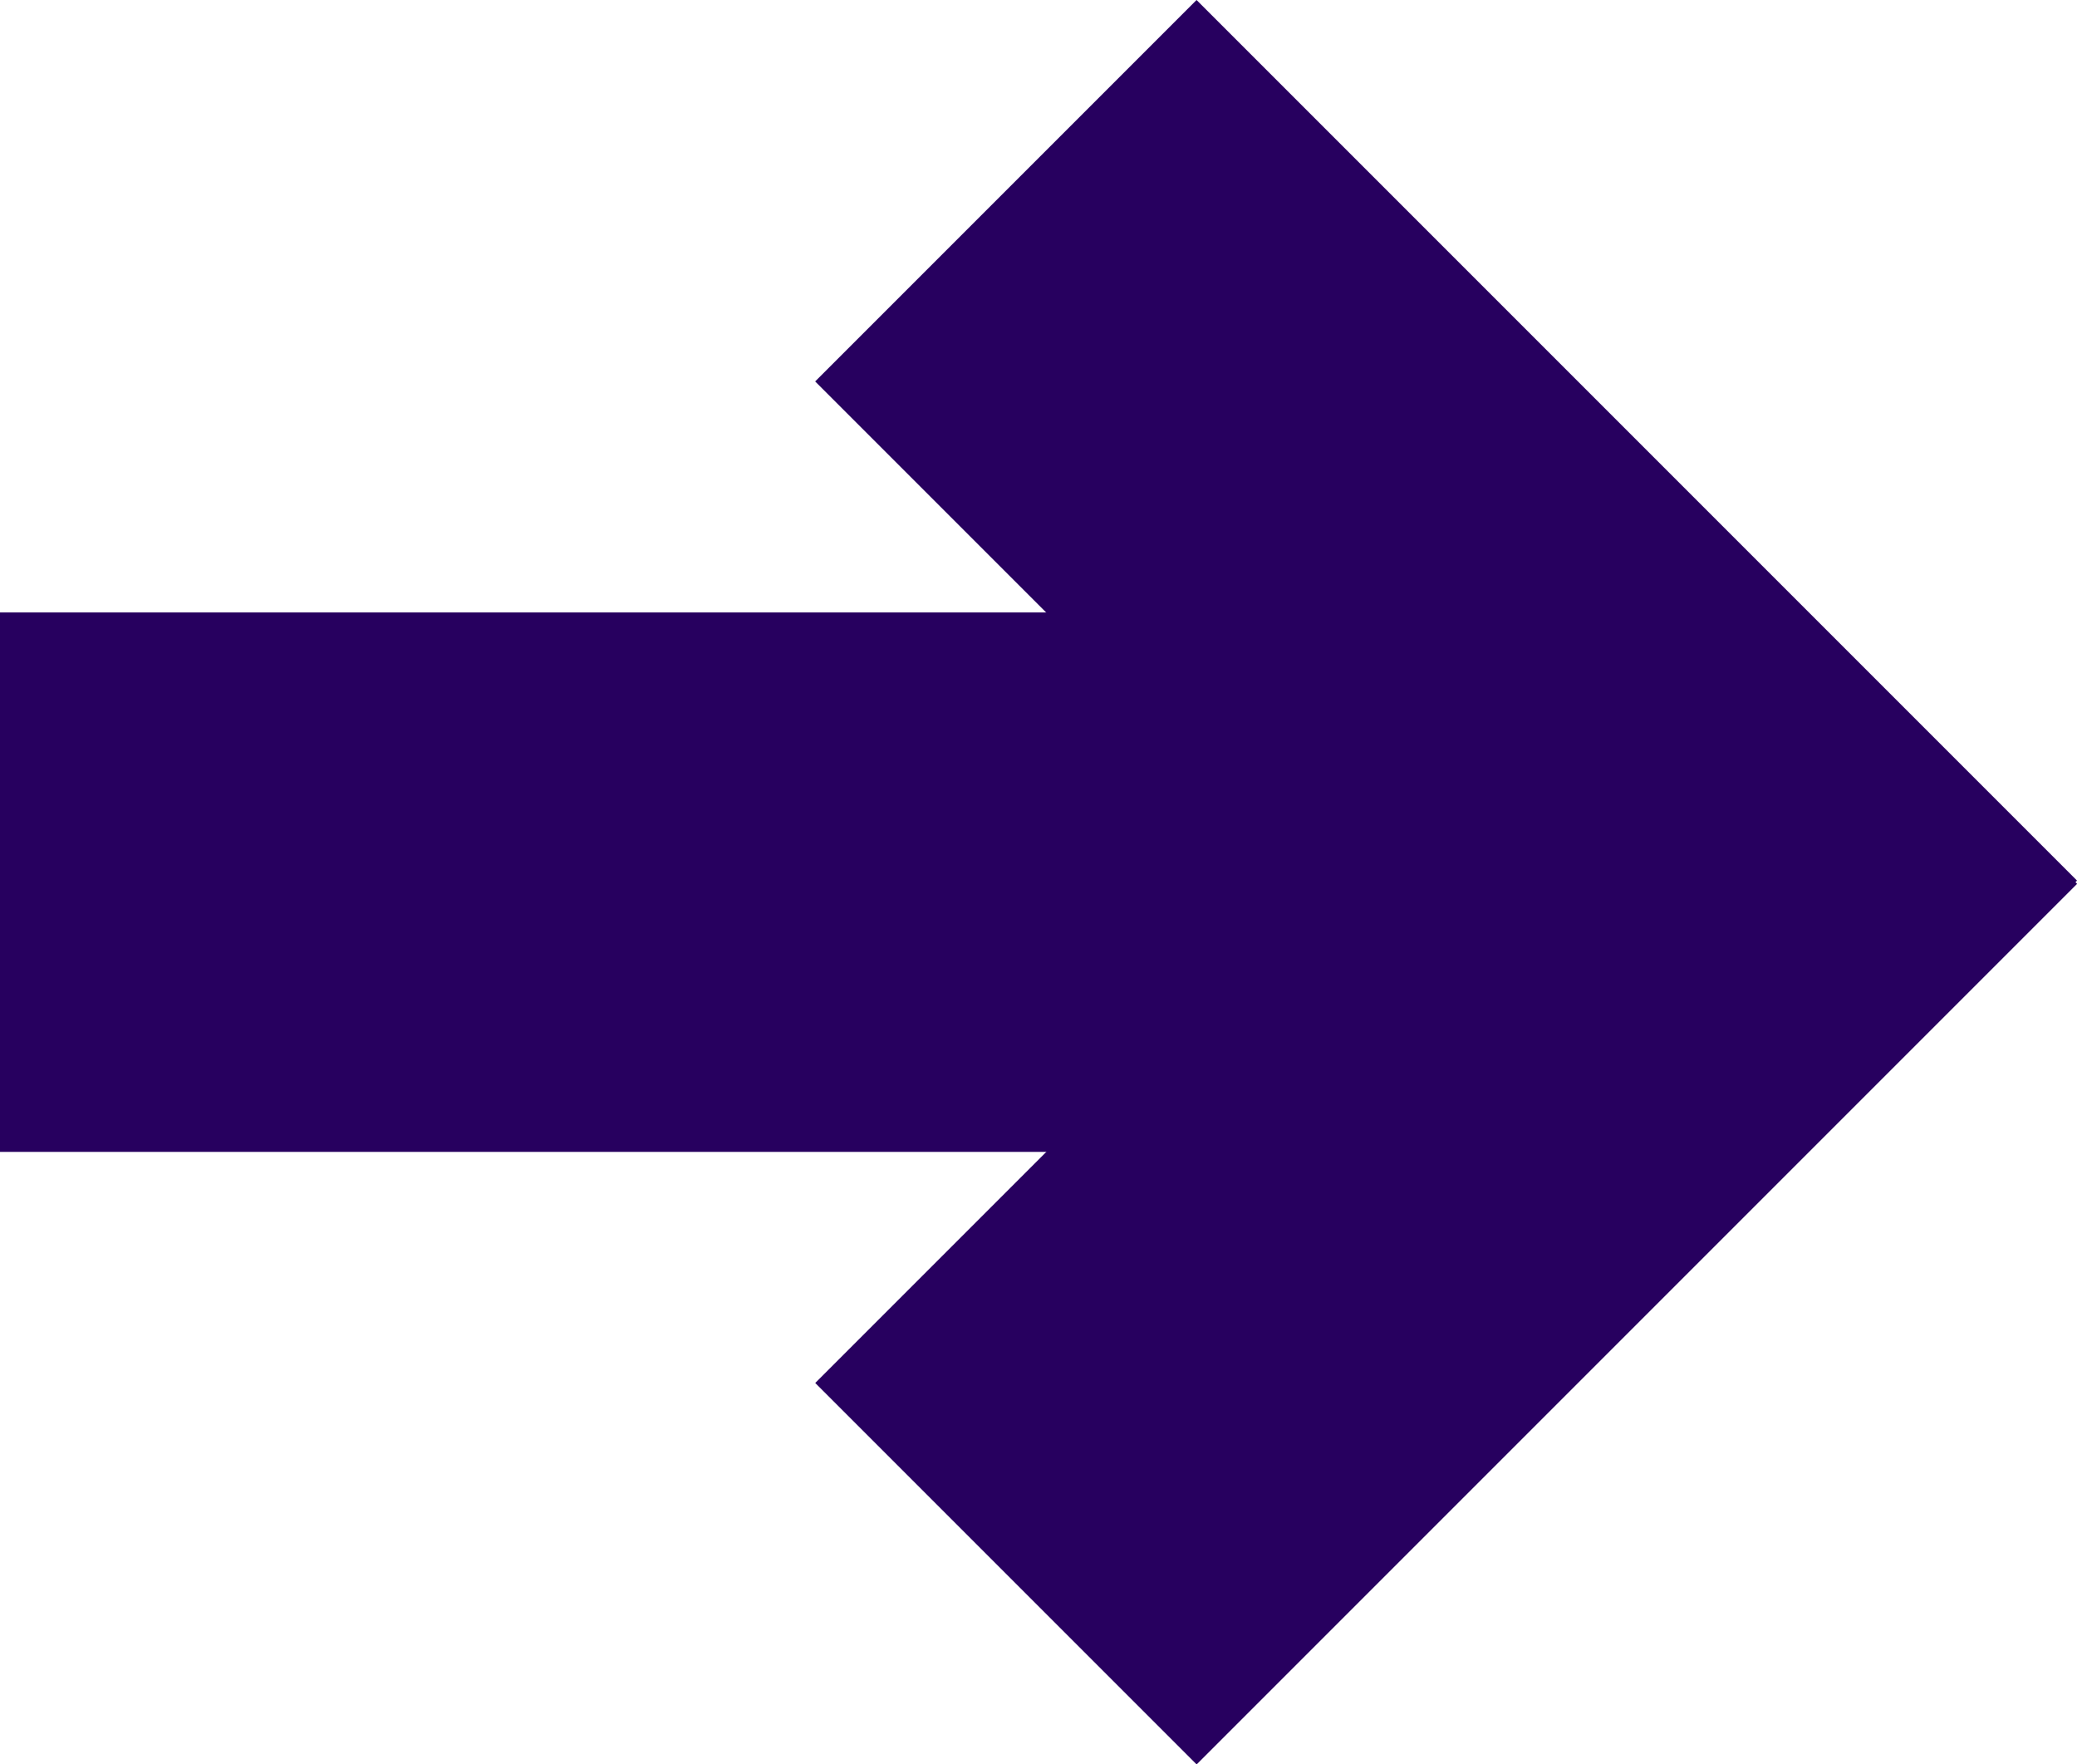
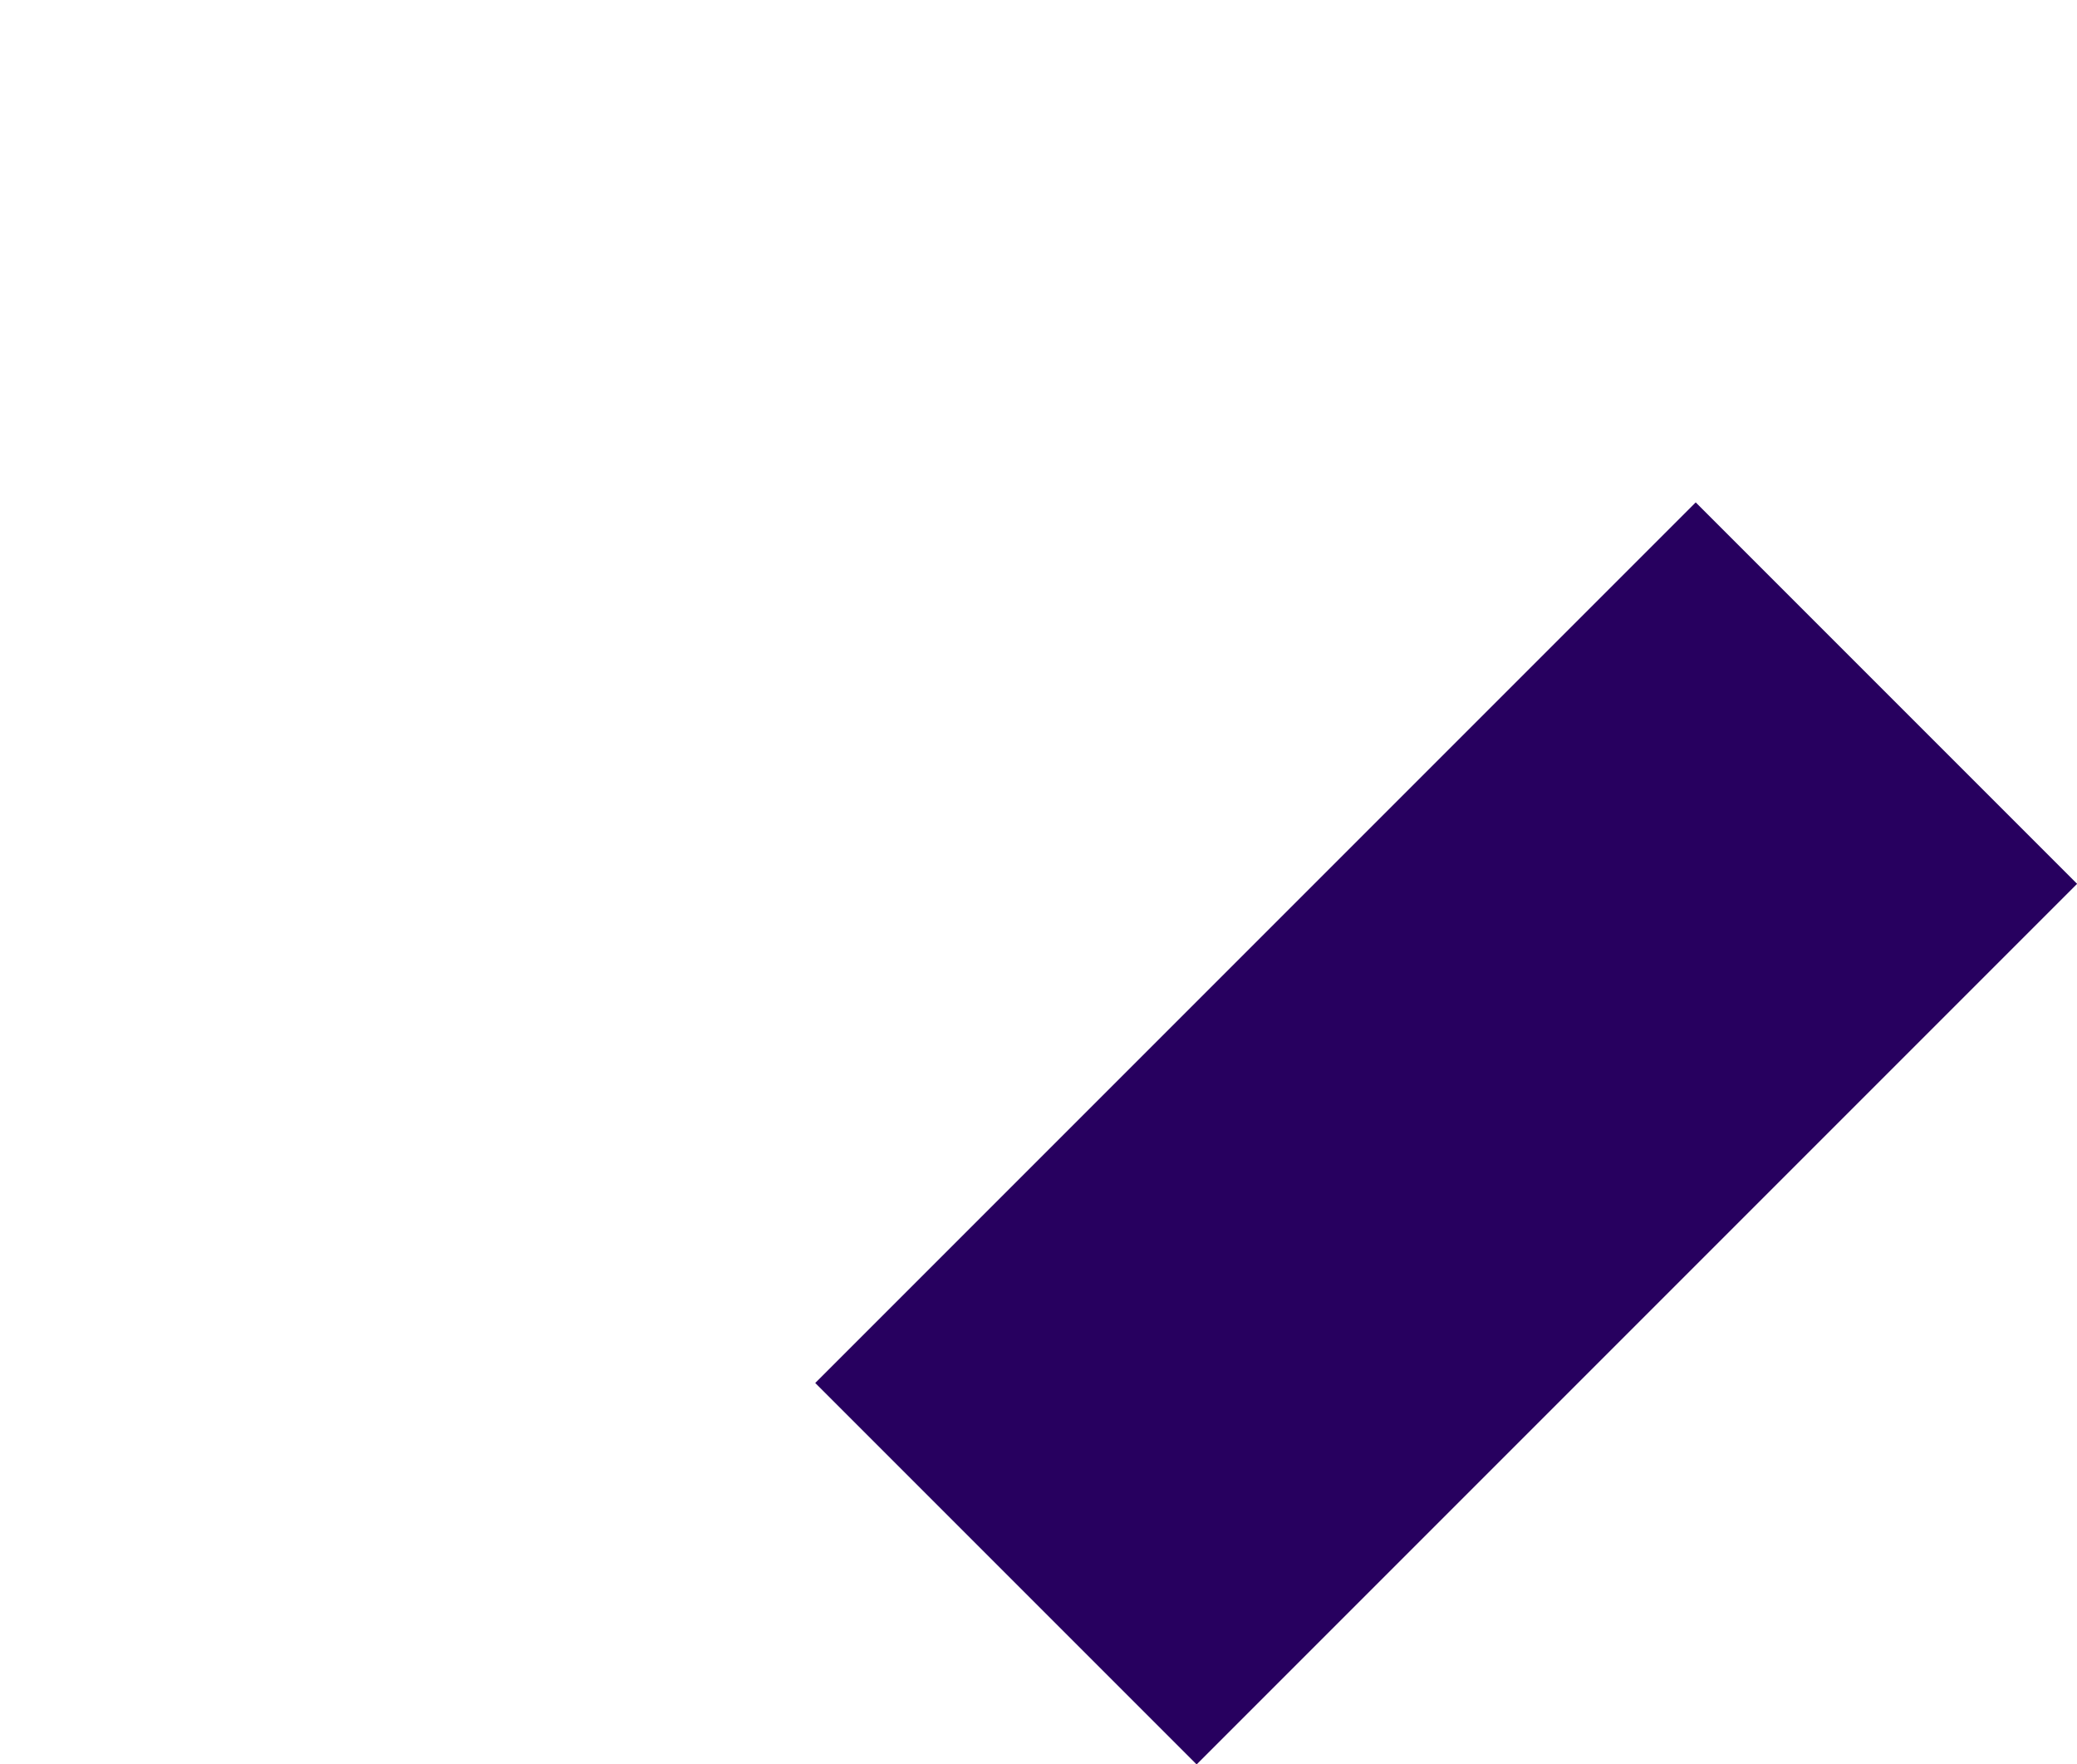
<svg xmlns="http://www.w3.org/2000/svg" id="Group_151" data-name="Group 151" width="17.294" height="14.689" viewBox="0 0 17.294 14.689">
-   <rect id="Rectangle_289" data-name="Rectangle 289" width="14.198" height="4.491" transform="translate(0 5.099)" fill="#27005f" />
  <g id="Group_139" data-name="Group 139" transform="translate(6.788)">
-     <rect id="Rectangle_290" data-name="Rectangle 290" width="10.368" height="4.491" transform="translate(3.175) rotate(45)" fill="#27005f" />
    <rect id="Rectangle_291" data-name="Rectangle 291" width="10.368" height="4.491" transform="translate(0 11.514) rotate(-45)" fill="#27005f" />
  </g>
</svg>